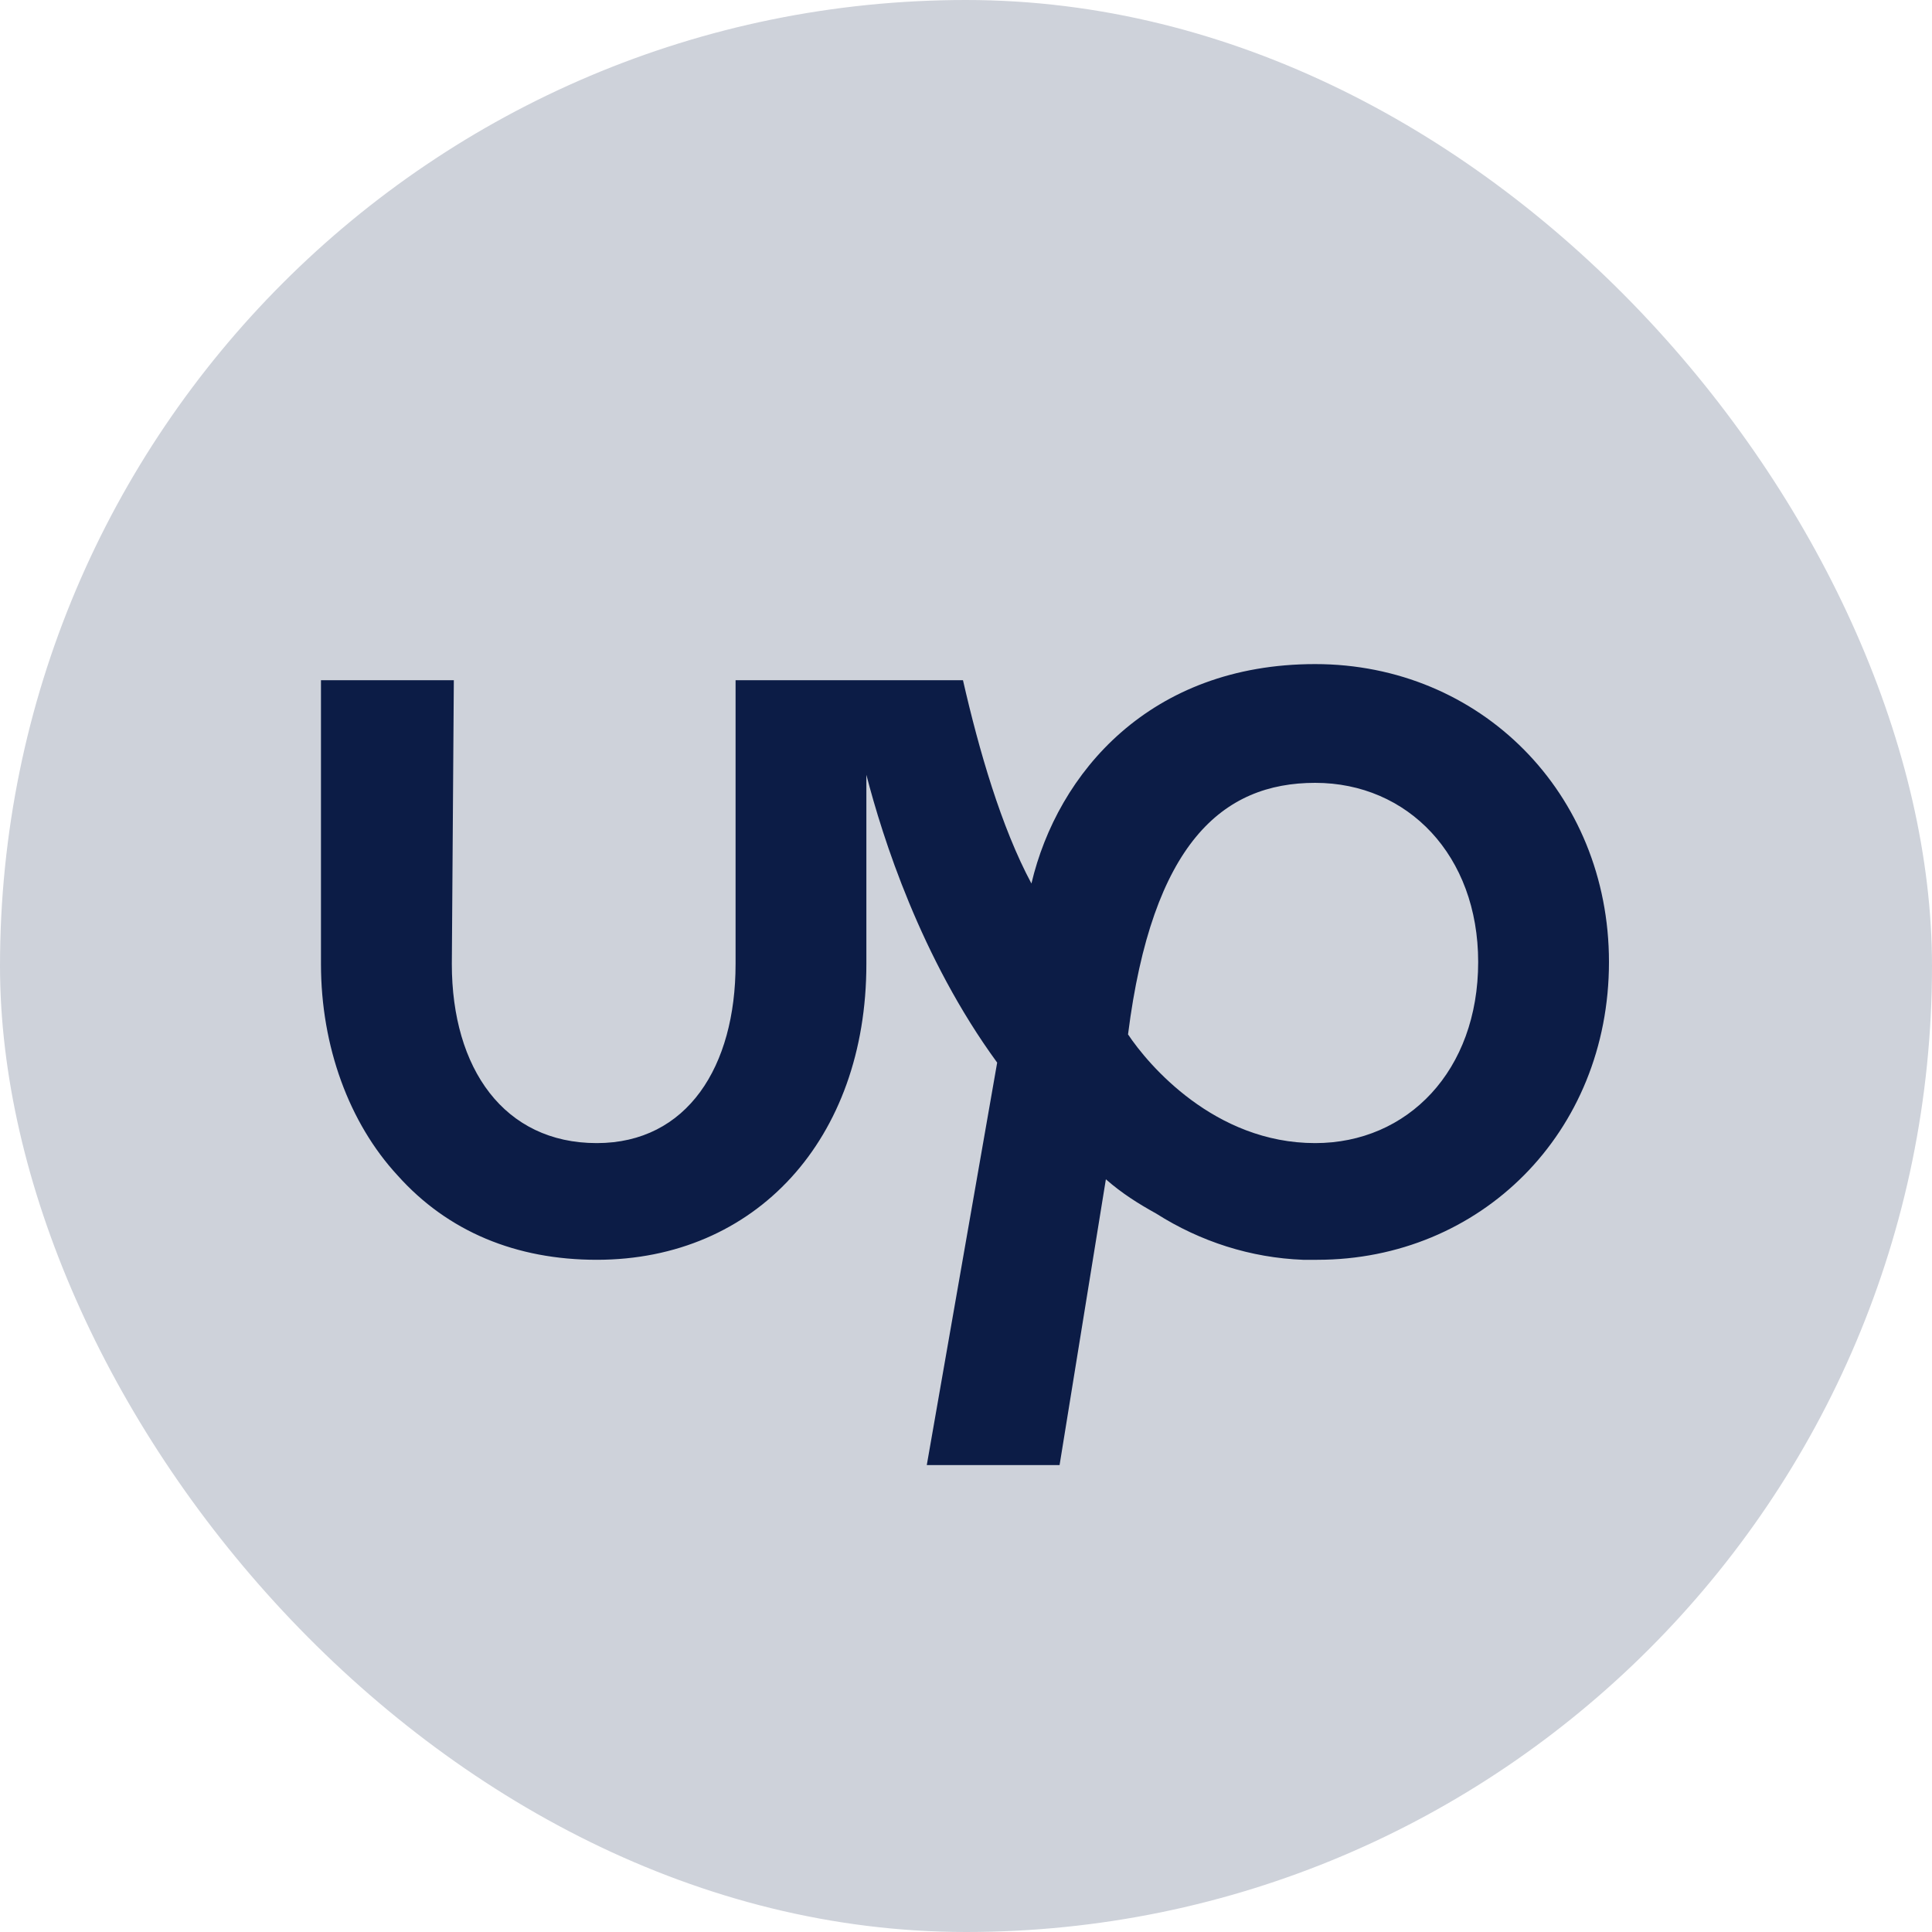
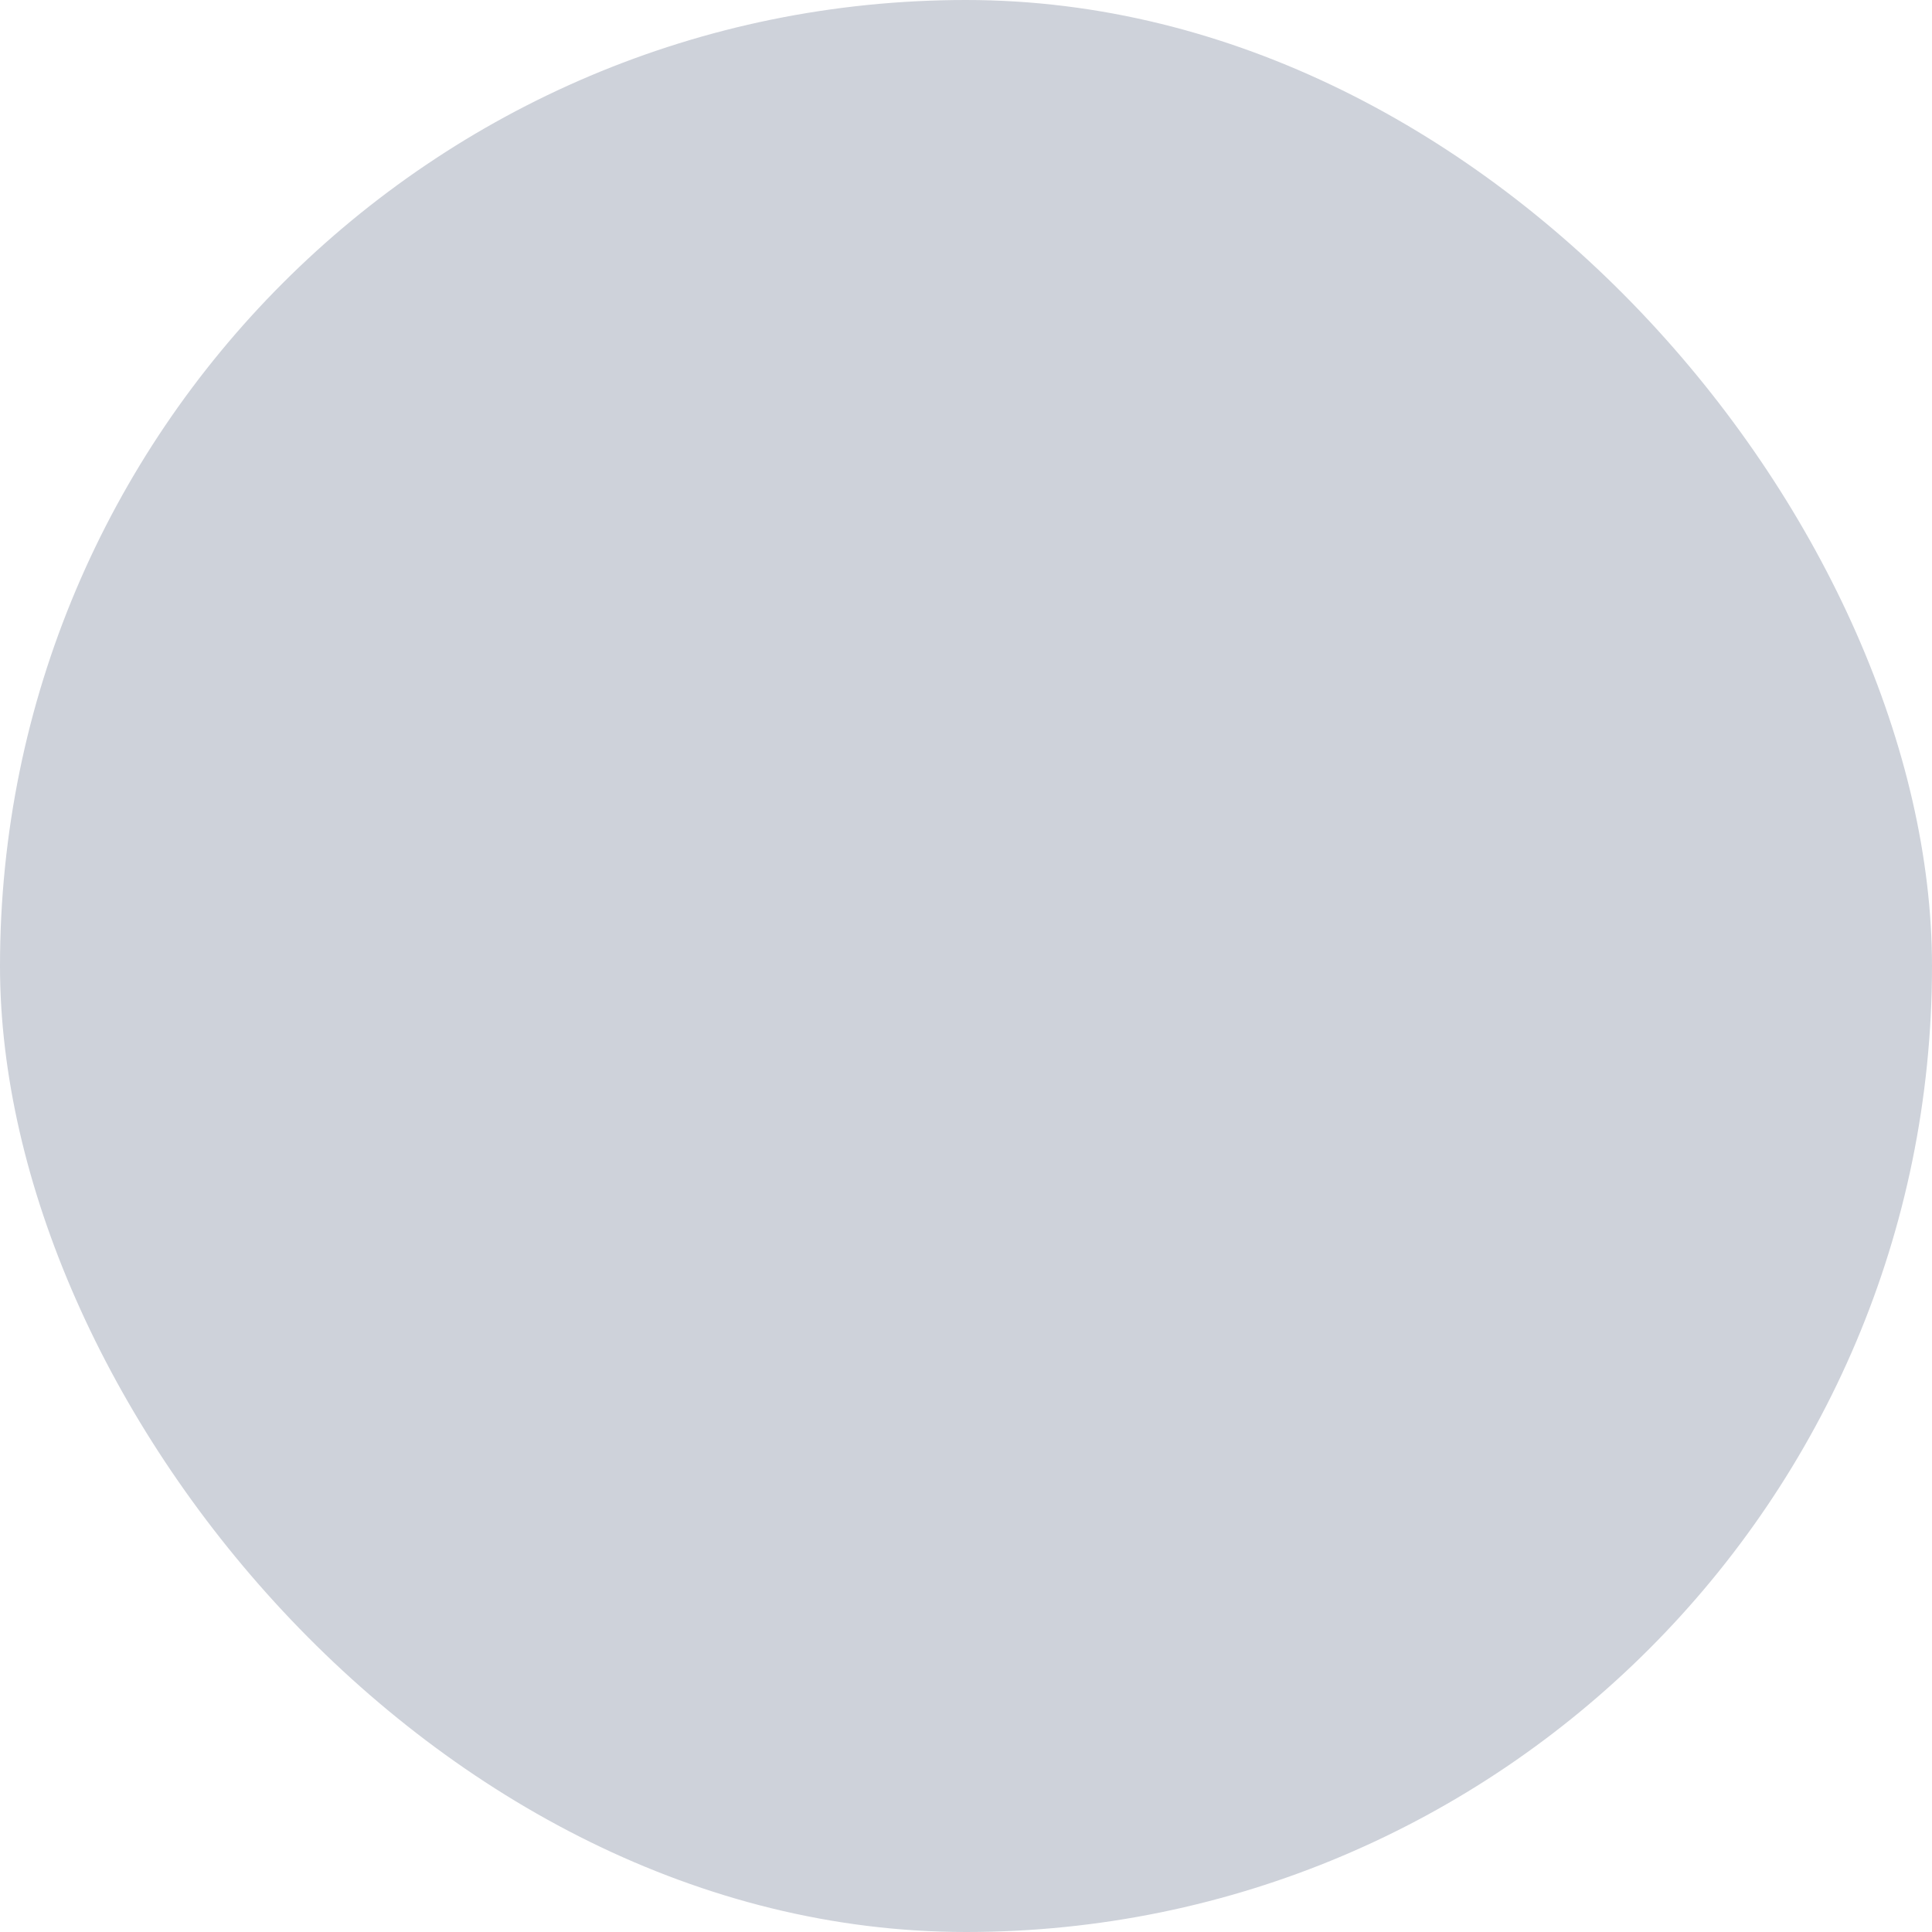
<svg xmlns="http://www.w3.org/2000/svg" width="30" height="30" viewBox="0 0 30 30" fill="none">
  <rect width="30" height="30" rx="15" fill="#CED2DA" />
-   <path d="M20.422 17.75C21.859 17.75 22.953 16.625 22.953 14.938C22.953 13.281 21.859 12.156 20.422 12.156C18.984 12.156 17.891 13.094 17.516 16.062C17.828 16.531 18.859 17.75 20.422 17.75ZM20.422 10.312C22.984 10.312 24.984 12.312 24.984 14.938C24.984 17.594 22.984 19.562 20.453 19.562C20.359 19.562 20.234 19.562 20.234 19.562C19.422 19.531 18.641 19.281 17.953 18.844C17.672 18.688 17.422 18.531 17.172 18.312L16.453 22.75H14.391L15.484 16.5C14.297 14.875 13.703 13 13.453 12.031V14.969C13.453 17.688 11.734 19.562 9.266 19.562C8.016 19.562 6.953 19.125 6.172 18.25C5.422 17.438 4.984 16.25 4.984 14.969V10.562H7.047L7.016 14.969C7.016 16.594 7.828 17.75 9.266 17.75C10.672 17.75 11.422 16.562 11.422 14.969V10.562H14.953C15.203 11.656 15.547 12.844 16.016 13.719C16.422 12 17.859 10.312 20.422 10.312Z" fill="#0C1C46" />
</svg>